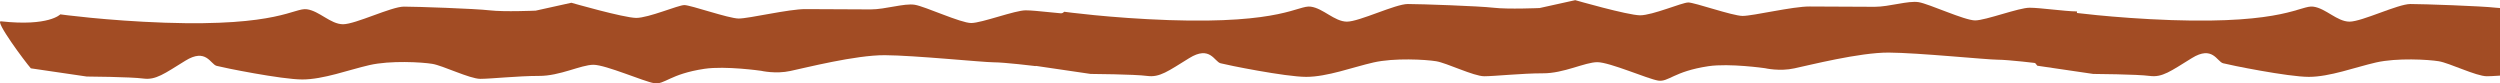
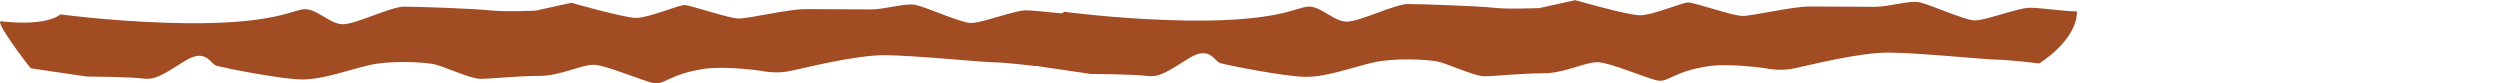
<svg xmlns="http://www.w3.org/2000/svg" width="1920" height="64" viewBox="0 0 1920 64" fill="none">
  <g clip-path="url(#clip0_765_4)">
    <path d="M1565.83 48.697C1565.83 48.697 1542.25 45.847 1534.15 45.847C1526.06 45.847 1473.07 40.502 1450.56 40.383C1428.06 40.264 1389.36 50.123 1378.05 52.498C1366.73 54.992 1355.54 52.379 1355.54 52.379C1355.54 52.379 1328.27 48.46 1312.08 50.835C1285.29 54.874 1281.48 63.188 1273.38 61.881C1265.4 60.575 1236.47 47.866 1226.82 47.747C1217.17 47.747 1200.98 56.418 1184.91 56.299C1168.83 56.299 1147.87 58.556 1139.9 58.556C1131.8 58.556 1111.08 48.341 1102.98 47.035C1095 45.728 1070.83 44.303 1054.76 47.985C1038.68 51.667 1019.27 59.031 1003.2 59.031C987.122 59.031 942.111 49.885 937.348 48.578C932.585 47.272 929.37 34.682 913.295 44.659C897.101 54.636 890.671 59.624 881.026 58.318C871.381 57.011 837.563 56.774 837.563 56.774L794.696 50.479C790.171 45.372 766.714 13.778 771.715 14.372C808.628 18.41 817.321 9.027 817.321 9.027C817.321 9.027 852.567 13.897 897.696 15.441C984.978 18.41 997.005 3.801 1006.65 5.107C1016.3 6.414 1024.75 16.51 1034.39 16.628C1044.04 16.628 1071.55 3.088 1081.19 3.088C1090.84 3.088 1135.85 4.632 1147.04 5.939C1158.23 7.245 1182.4 6.176 1182.4 6.176L1209.79 0.119C1209.79 0.119 1249.92 11.64 1259.57 11.759C1269.21 11.759 1291.84 1.9 1296.6 1.9C1301.48 1.9 1330.3 12.115 1338.27 12.234C1346.37 12.234 1376.97 4.87 1389.83 4.989C1402.69 4.989 1428.41 5.226 1439.73 5.226C1451.04 5.226 1465.45 0.356 1473.54 1.663C1481.52 2.969 1508.79 15.678 1516.89 15.678C1524.98 15.678 1550.7 5.82 1558.8 5.939C1566.9 5.939 1585.47 8.671 1595.12 8.789C1595.12 31.238 1565.95 48.816 1565.95 48.816L1565.83 48.697Z" fill="#A24C24" />
  </g>
  <g clip-path="url(#clip1_765_4)">
    <path d="M794.827 50.697C794.827 50.697 771.25 47.847 763.153 47.847C755.056 47.847 702.067 42.502 679.562 42.383C657.057 42.264 618.357 52.123 607.045 54.498C595.733 56.992 584.54 54.379 584.54 54.379C584.54 54.379 557.272 50.46 541.078 52.835C514.286 56.874 510.475 65.188 502.378 63.881C494.4 62.575 465.465 49.866 455.82 49.747C446.175 49.747 429.981 58.418 413.905 58.299C397.83 58.299 376.873 60.556 368.895 60.556C360.798 60.556 340.079 50.341 331.982 49.035C324.004 47.728 299.831 46.303 283.756 49.985C267.681 53.667 248.272 61.031 232.197 61.031C216.122 61.031 171.111 51.885 166.348 50.578C161.585 49.272 158.37 36.682 142.295 46.659C126.101 56.636 119.671 61.624 110.026 60.318C100.381 59.011 66.563 58.774 66.563 58.774L23.696 52.479C19.171 47.372 -4.287 15.778 0.715 16.372C37.628 20.41 46.32 11.027 46.32 11.027C46.32 11.027 81.567 15.897 126.696 17.441C213.978 20.41 226.005 5.801 235.65 7.107C245.295 8.414 253.749 18.51 263.394 18.628C273.039 18.628 300.546 5.088 310.191 5.088C319.836 5.088 364.846 6.632 376.039 7.939C387.233 9.245 411.405 8.176 411.405 8.176L438.792 2.119C438.792 2.119 478.92 13.64 488.566 13.759C498.211 13.759 520.835 3.9 525.598 3.9C530.48 3.9 559.296 14.115 567.274 14.234C575.371 14.234 605.974 6.87 618.834 6.989C631.694 6.989 657.414 7.226 668.726 7.226C680.038 7.226 694.446 2.356 702.544 3.663C710.522 4.969 737.79 17.678 745.887 17.678C753.984 17.678 779.704 7.82 787.801 7.939C795.899 7.939 814.474 10.671 824.119 10.789C824.119 33.237 794.946 50.816 794.946 50.816L794.827 50.697Z" fill="#A24C24" />
  </g>
-   <path d="M2335.81 48.697C2335.81 48.697 2312.23 45.847 2304.13 45.847C2296.04 45.847 2243.05 40.502 2220.54 40.383C2198.04 40.264 2159.34 50.123 2148.03 52.498C2136.71 54.992 2125.52 52.379 2125.52 52.379C2125.52 52.379 2098.25 48.46 2082.06 50.835C2055.27 54.873 2051.46 63.188 2043.36 61.881C2035.38 60.575 2006.45 47.866 1996.8 47.747C1987.16 47.747 1970.96 56.417 1954.89 56.299C1938.81 56.299 1917.85 58.555 1909.88 58.555C1901.78 58.555 1881.06 48.341 1872.96 47.034C1864.98 45.728 1840.81 44.303 1824.74 47.985C1808.66 51.666 1789.25 59.031 1773.18 59.031C1757.1 59.031 1712.09 49.885 1707.33 48.578C1702.57 47.272 1699.35 34.682 1683.28 44.659C1667.08 54.636 1660.65 59.624 1651.01 58.318C1641.36 57.011 1607.54 56.774 1607.54 56.774L1564.68 50.479C1560.15 45.371 1536.69 13.778 1541.7 14.371C1578.61 18.41 1587.3 9.027 1587.3 9.027C1587.3 9.027 1622.55 13.896 1667.68 15.441C1754.96 18.41 1766.99 3.801 1776.63 5.107C1786.28 6.414 1794.73 16.509 1804.38 16.628C1814.02 16.628 1841.53 3.088 1851.17 3.088C1860.82 3.088 1905.83 4.632 1917.02 5.939C1928.21 7.245 1952.39 6.176 1952.39 6.176L1979.77 0.119C1979.77 0.119 2019.9 11.64 2029.55 11.758C2039.19 11.758 2061.82 1.9 2066.58 1.9C2071.46 1.9 2100.28 12.115 2108.26 12.234C2116.35 12.234 2146.95 4.87 2159.81 4.988C2172.67 4.988 2198.39 5.226 2209.71 5.226C2221.02 5.226 2235.43 0.356 2243.52 1.663C2251.5 2.969 2278.77 15.678 2286.87 15.678C2294.96 15.678 2320.69 5.82 2328.78 5.939C2336.88 5.939 2355.46 8.67 2365.1 8.789C2365.1 31.237 2335.93 48.816 2335.93 48.816L2335.81 48.697Z" fill="#A24C24" />
  <defs>
    <clipPath id="clip0_765_4">
      <rect width="824" height="62" fill="white" transform="translate(771)" />
    </clipPath>
    <clipPath id="clip1_765_4">
      <rect width="824" height="62" fill="white" transform="translate(0 2)" />
    </clipPath>
  </defs>
</svg>